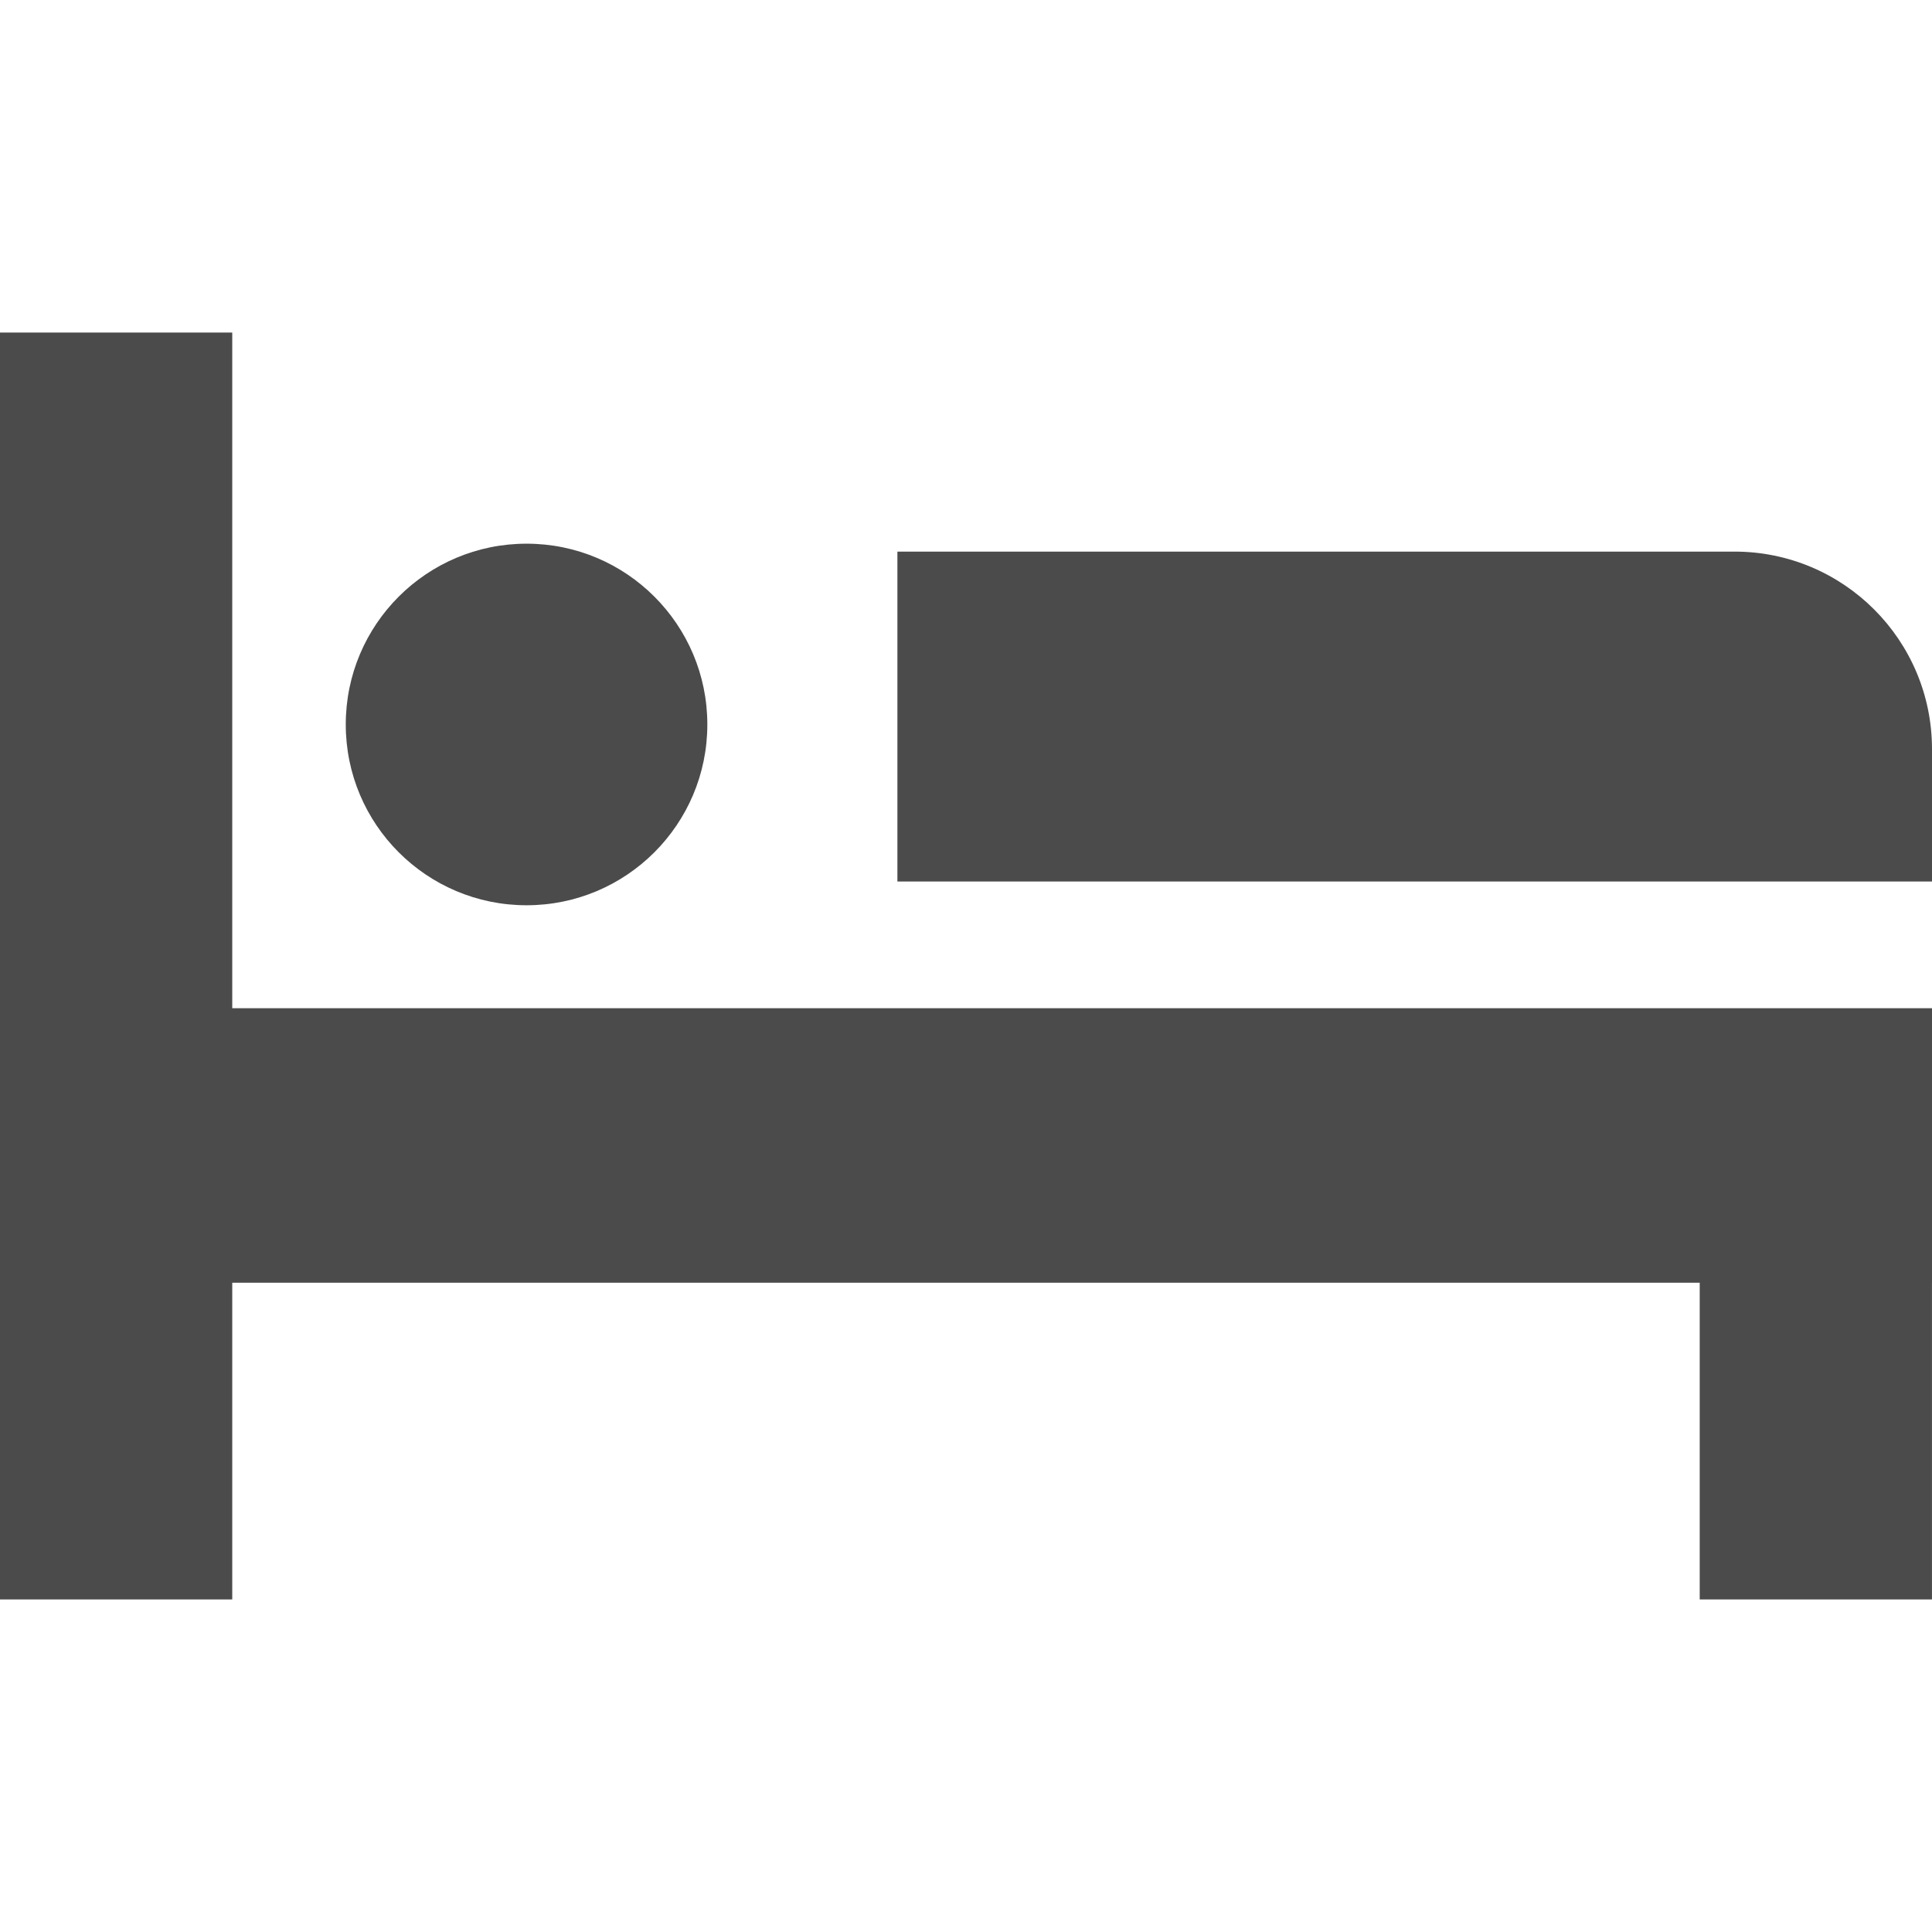
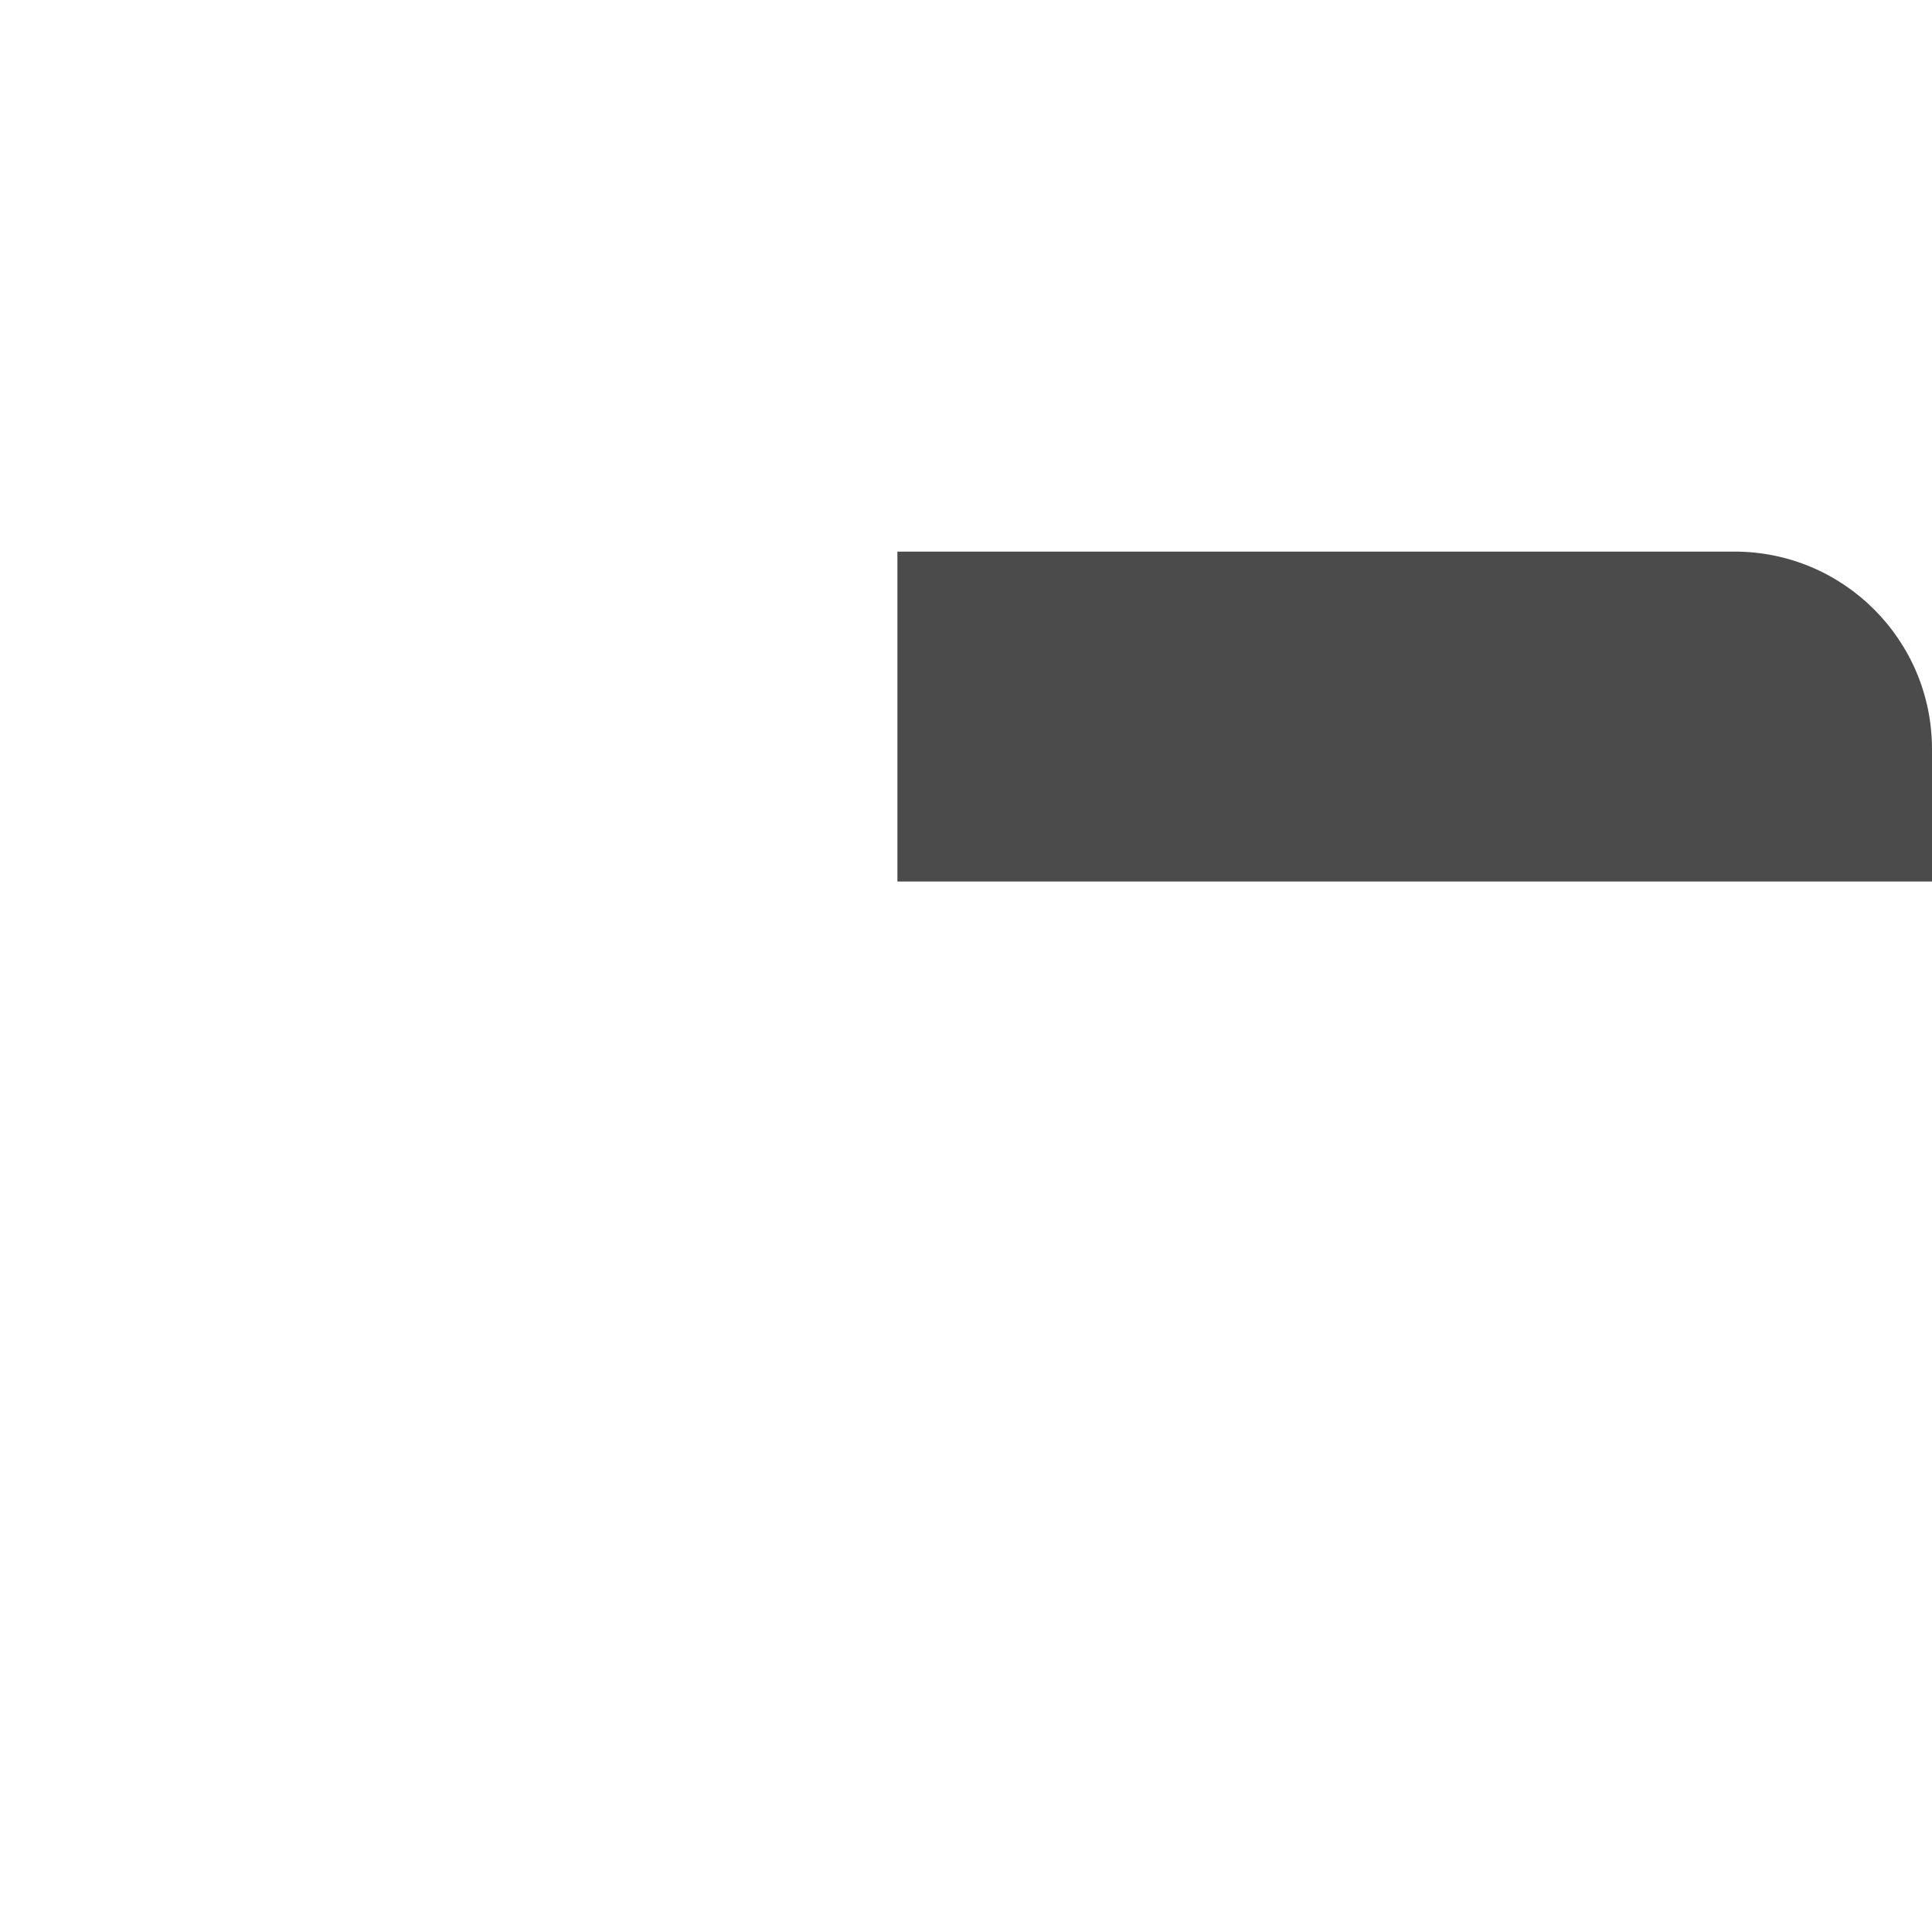
<svg xmlns="http://www.w3.org/2000/svg" version="1.1" id="_x32_" x="0px" y="0px" viewBox="0 0 512 512" style="width: 256px; height: 256px; opacity: 1;" xml:space="preserve">
  <style type="text/css">
	.st0{fill:#4B4B4B;}
</style>
  <g>
-     <polygon class="st0" points="61.549,88.131 0,88.131 0,423.869 61.549,423.869 61.549,339.934 450.442,339.934 450.442,423.869    511.992,423.869 511.992,339.934 512,339.934 512,267.188 61.549,267.188  " />
-     <path class="st0" d="M459.656,146.18H237.82v87.434H512v-35.09C512,169.615,488.566,146.18,459.656,146.18z" />
-     <circle class="st0" cx="139.541" cy="191.992" r="47.91" />
+     <path class="st0" d="M459.656,146.18H237.82v87.434H512v-35.09C512,169.615,488.566,146.18,459.656,146.18" />
  </g>
</svg>